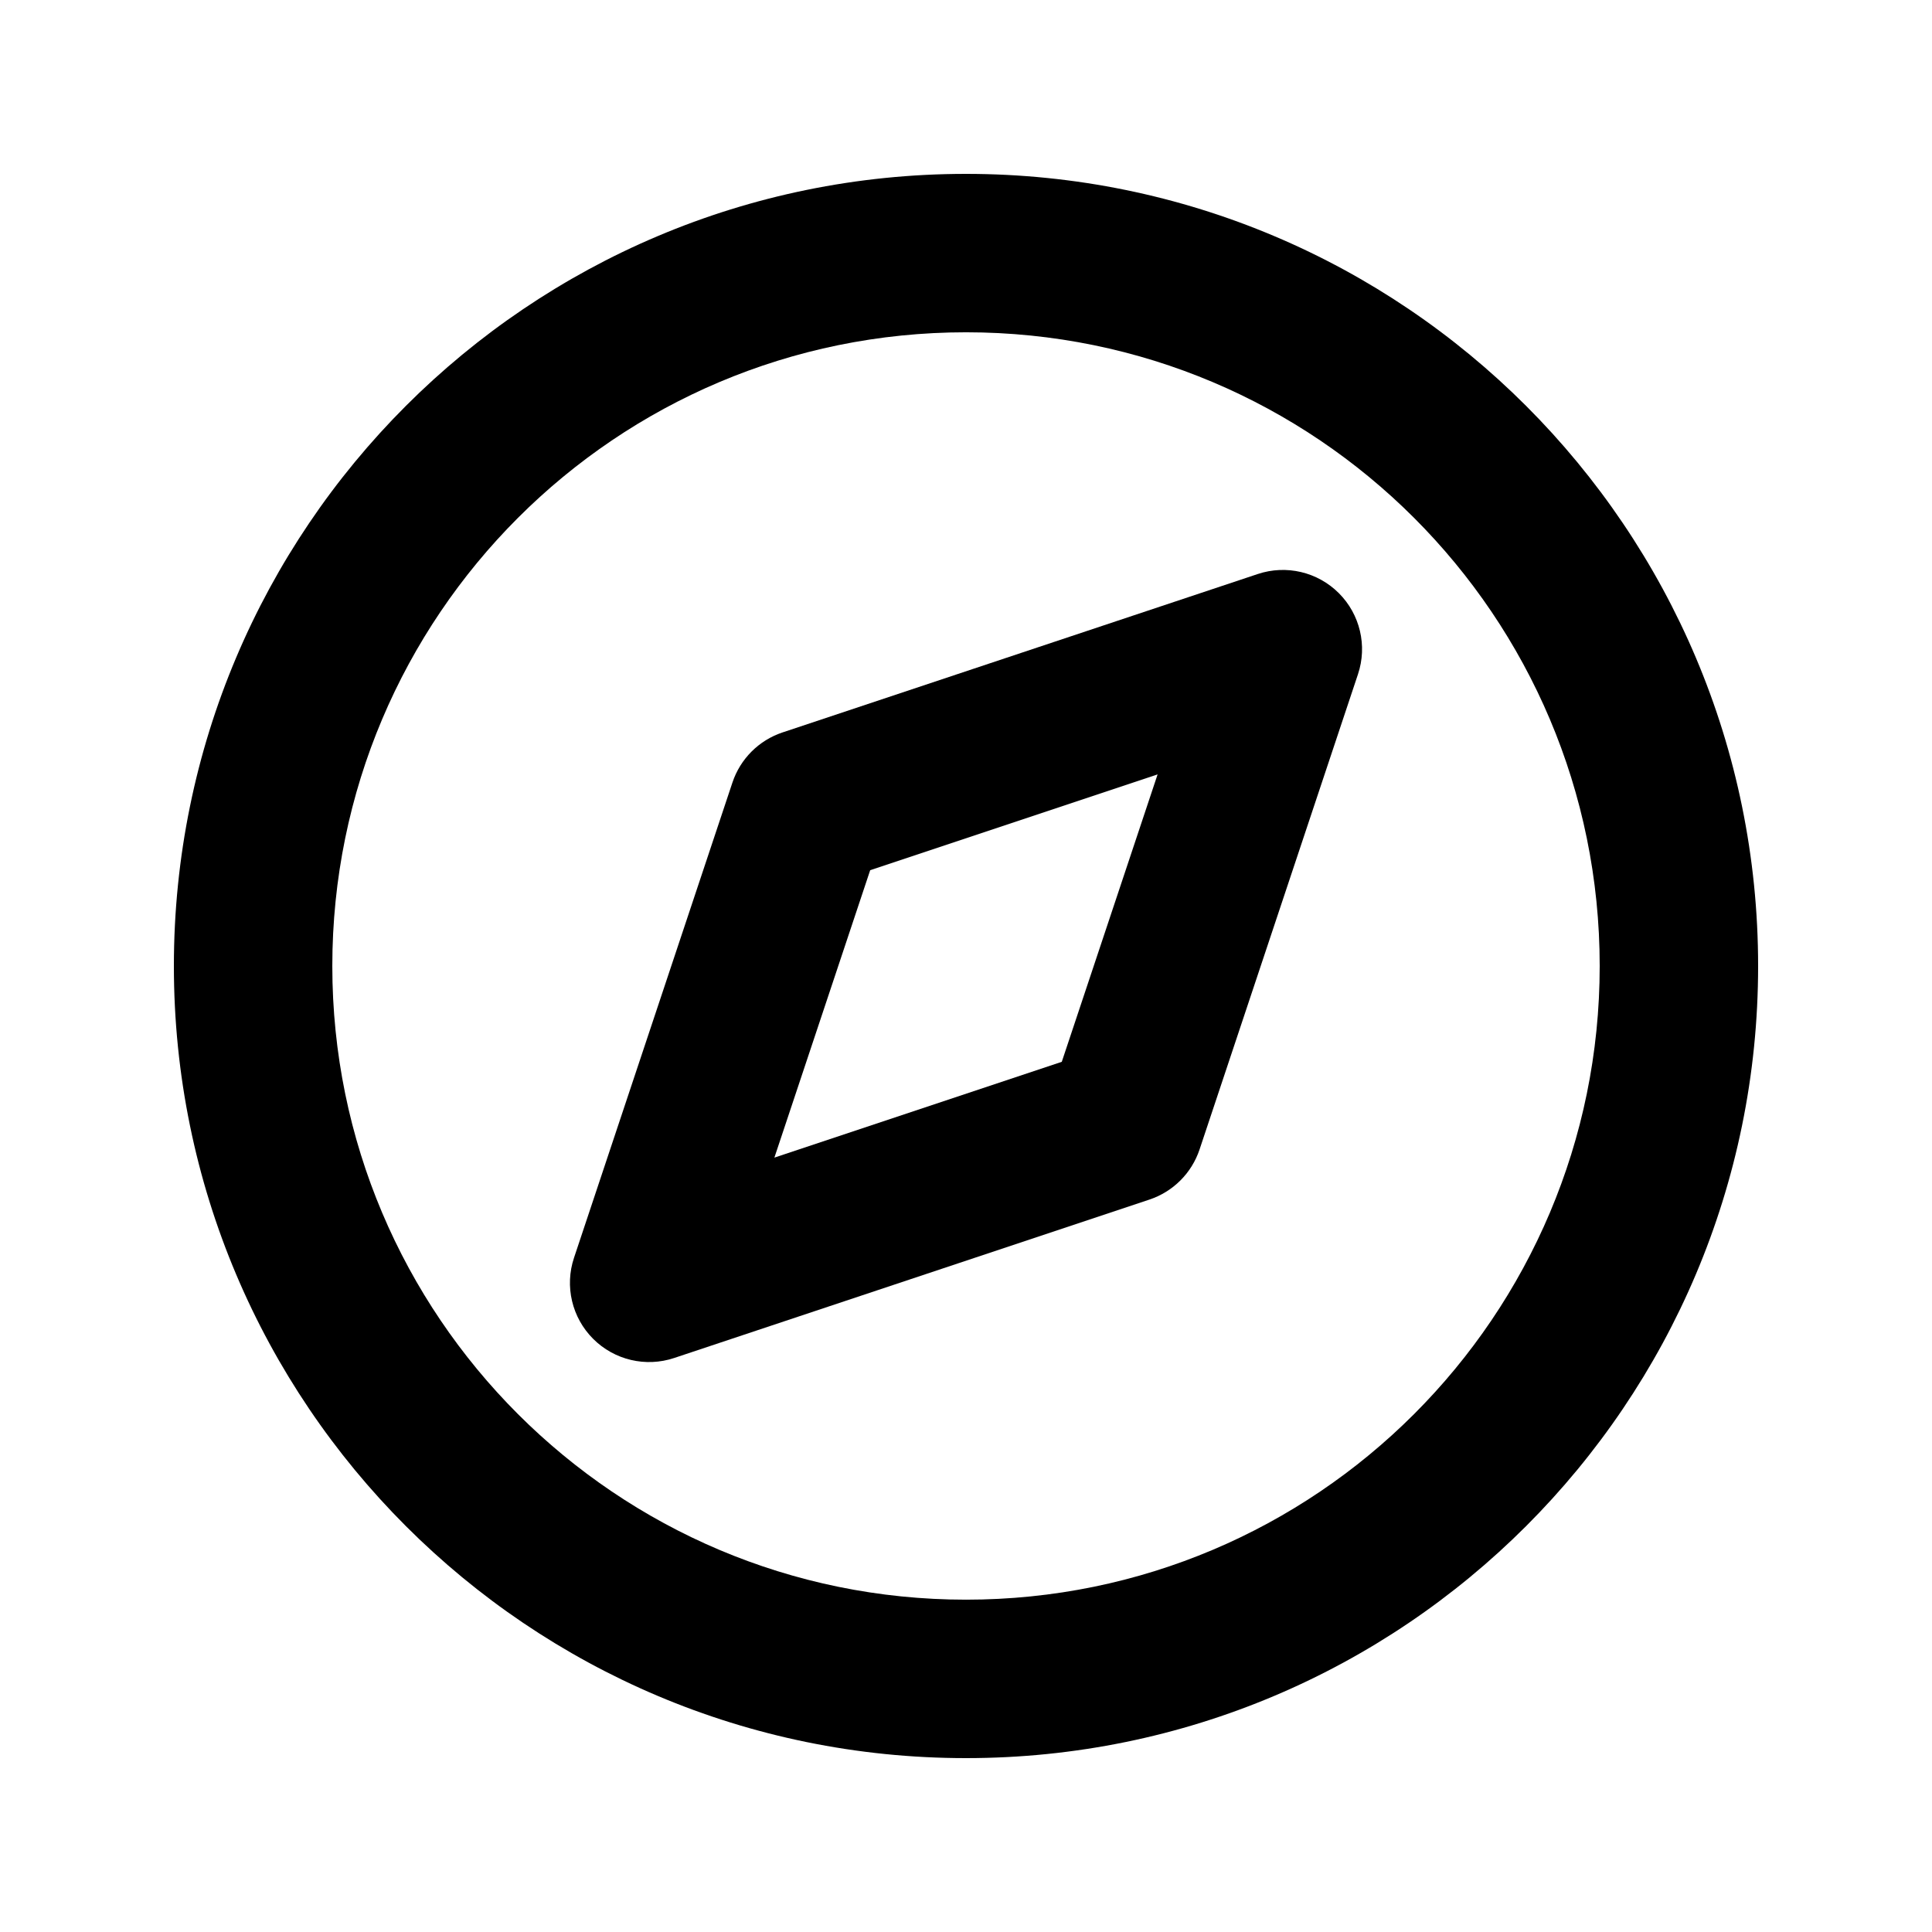
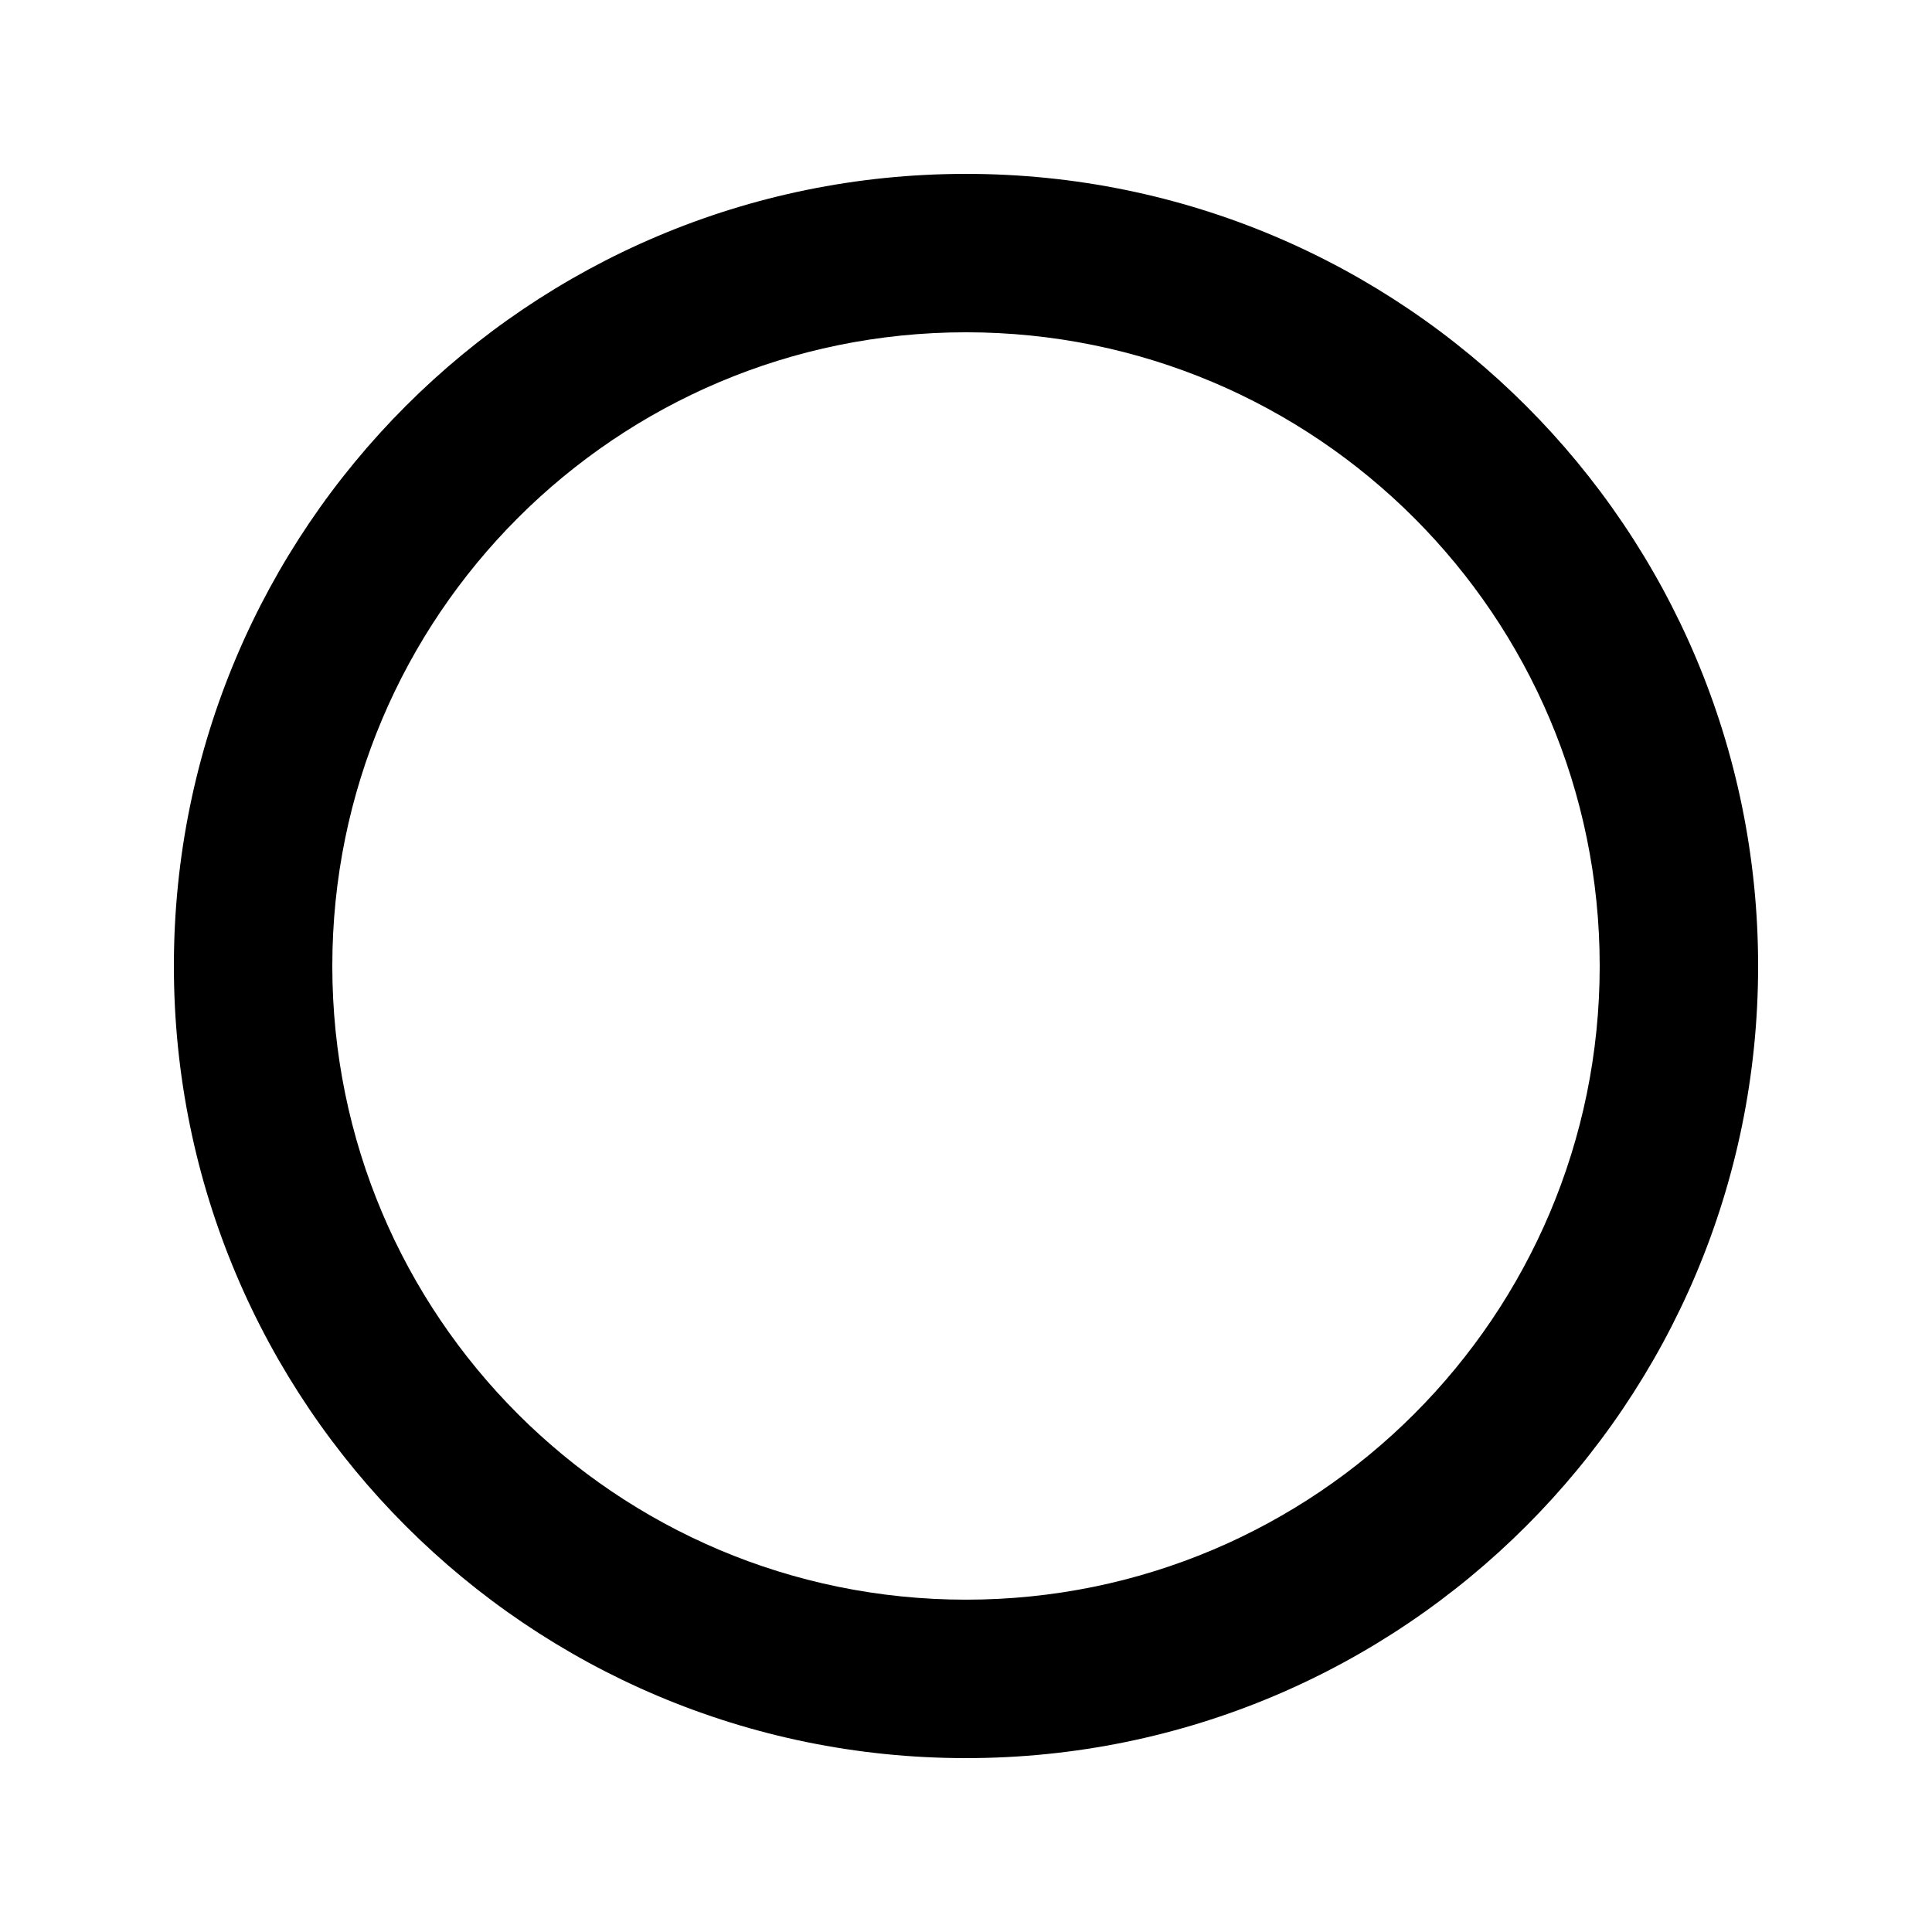
<svg xmlns="http://www.w3.org/2000/svg" fill="#000000" width="800px" height="800px" version="1.1" viewBox="144 144 512 512">
  <g fill-rule="evenodd">
-     <path d="m503.88 322.67c2.516-7.543 0.551-15.859-5.074-21.48-5.621-5.625-13.938-7.586-21.48-5.07l-125.95 41.98c-6.266 2.09-11.188 7.012-13.273 13.277l-41.984 125.95c-2.516 7.543-0.555 15.859 5.07 21.48 5.621 5.625 13.938 7.59 21.48 5.074l125.95-41.984c6.266-2.09 11.188-7.012 13.277-13.277zm-154.66 128.11 25.387-76.168 76.168-25.387-25.391 76.164z" />
-     <path d="m609.92 400c0 115.93-93.984 209.92-209.92 209.92-115.94 0-209.92-93.984-209.92-209.92 0-115.94 93.984-209.92 209.92-209.92 115.93 0 209.92 93.984 209.92 209.92zm-41.984 0c0 92.746-75.188 167.93-167.93 167.93-92.75 0-167.94-75.188-167.94-167.93 0-92.75 75.188-167.94 167.94-167.94 92.746 0 167.93 75.188 167.93 167.94z" />
+     <path d="m609.92 400c0 115.93-93.984 209.92-209.92 209.92-115.94 0-209.92-93.984-209.92-209.92 0-115.94 93.984-209.92 209.92-209.92 115.93 0 209.92 93.984 209.92 209.92m-41.984 0c0 92.746-75.188 167.93-167.93 167.93-92.75 0-167.94-75.188-167.94-167.93 0-92.75 75.188-167.94 167.94-167.94 92.746 0 167.93 75.188 167.93 167.94z" />
  </g>
</svg>